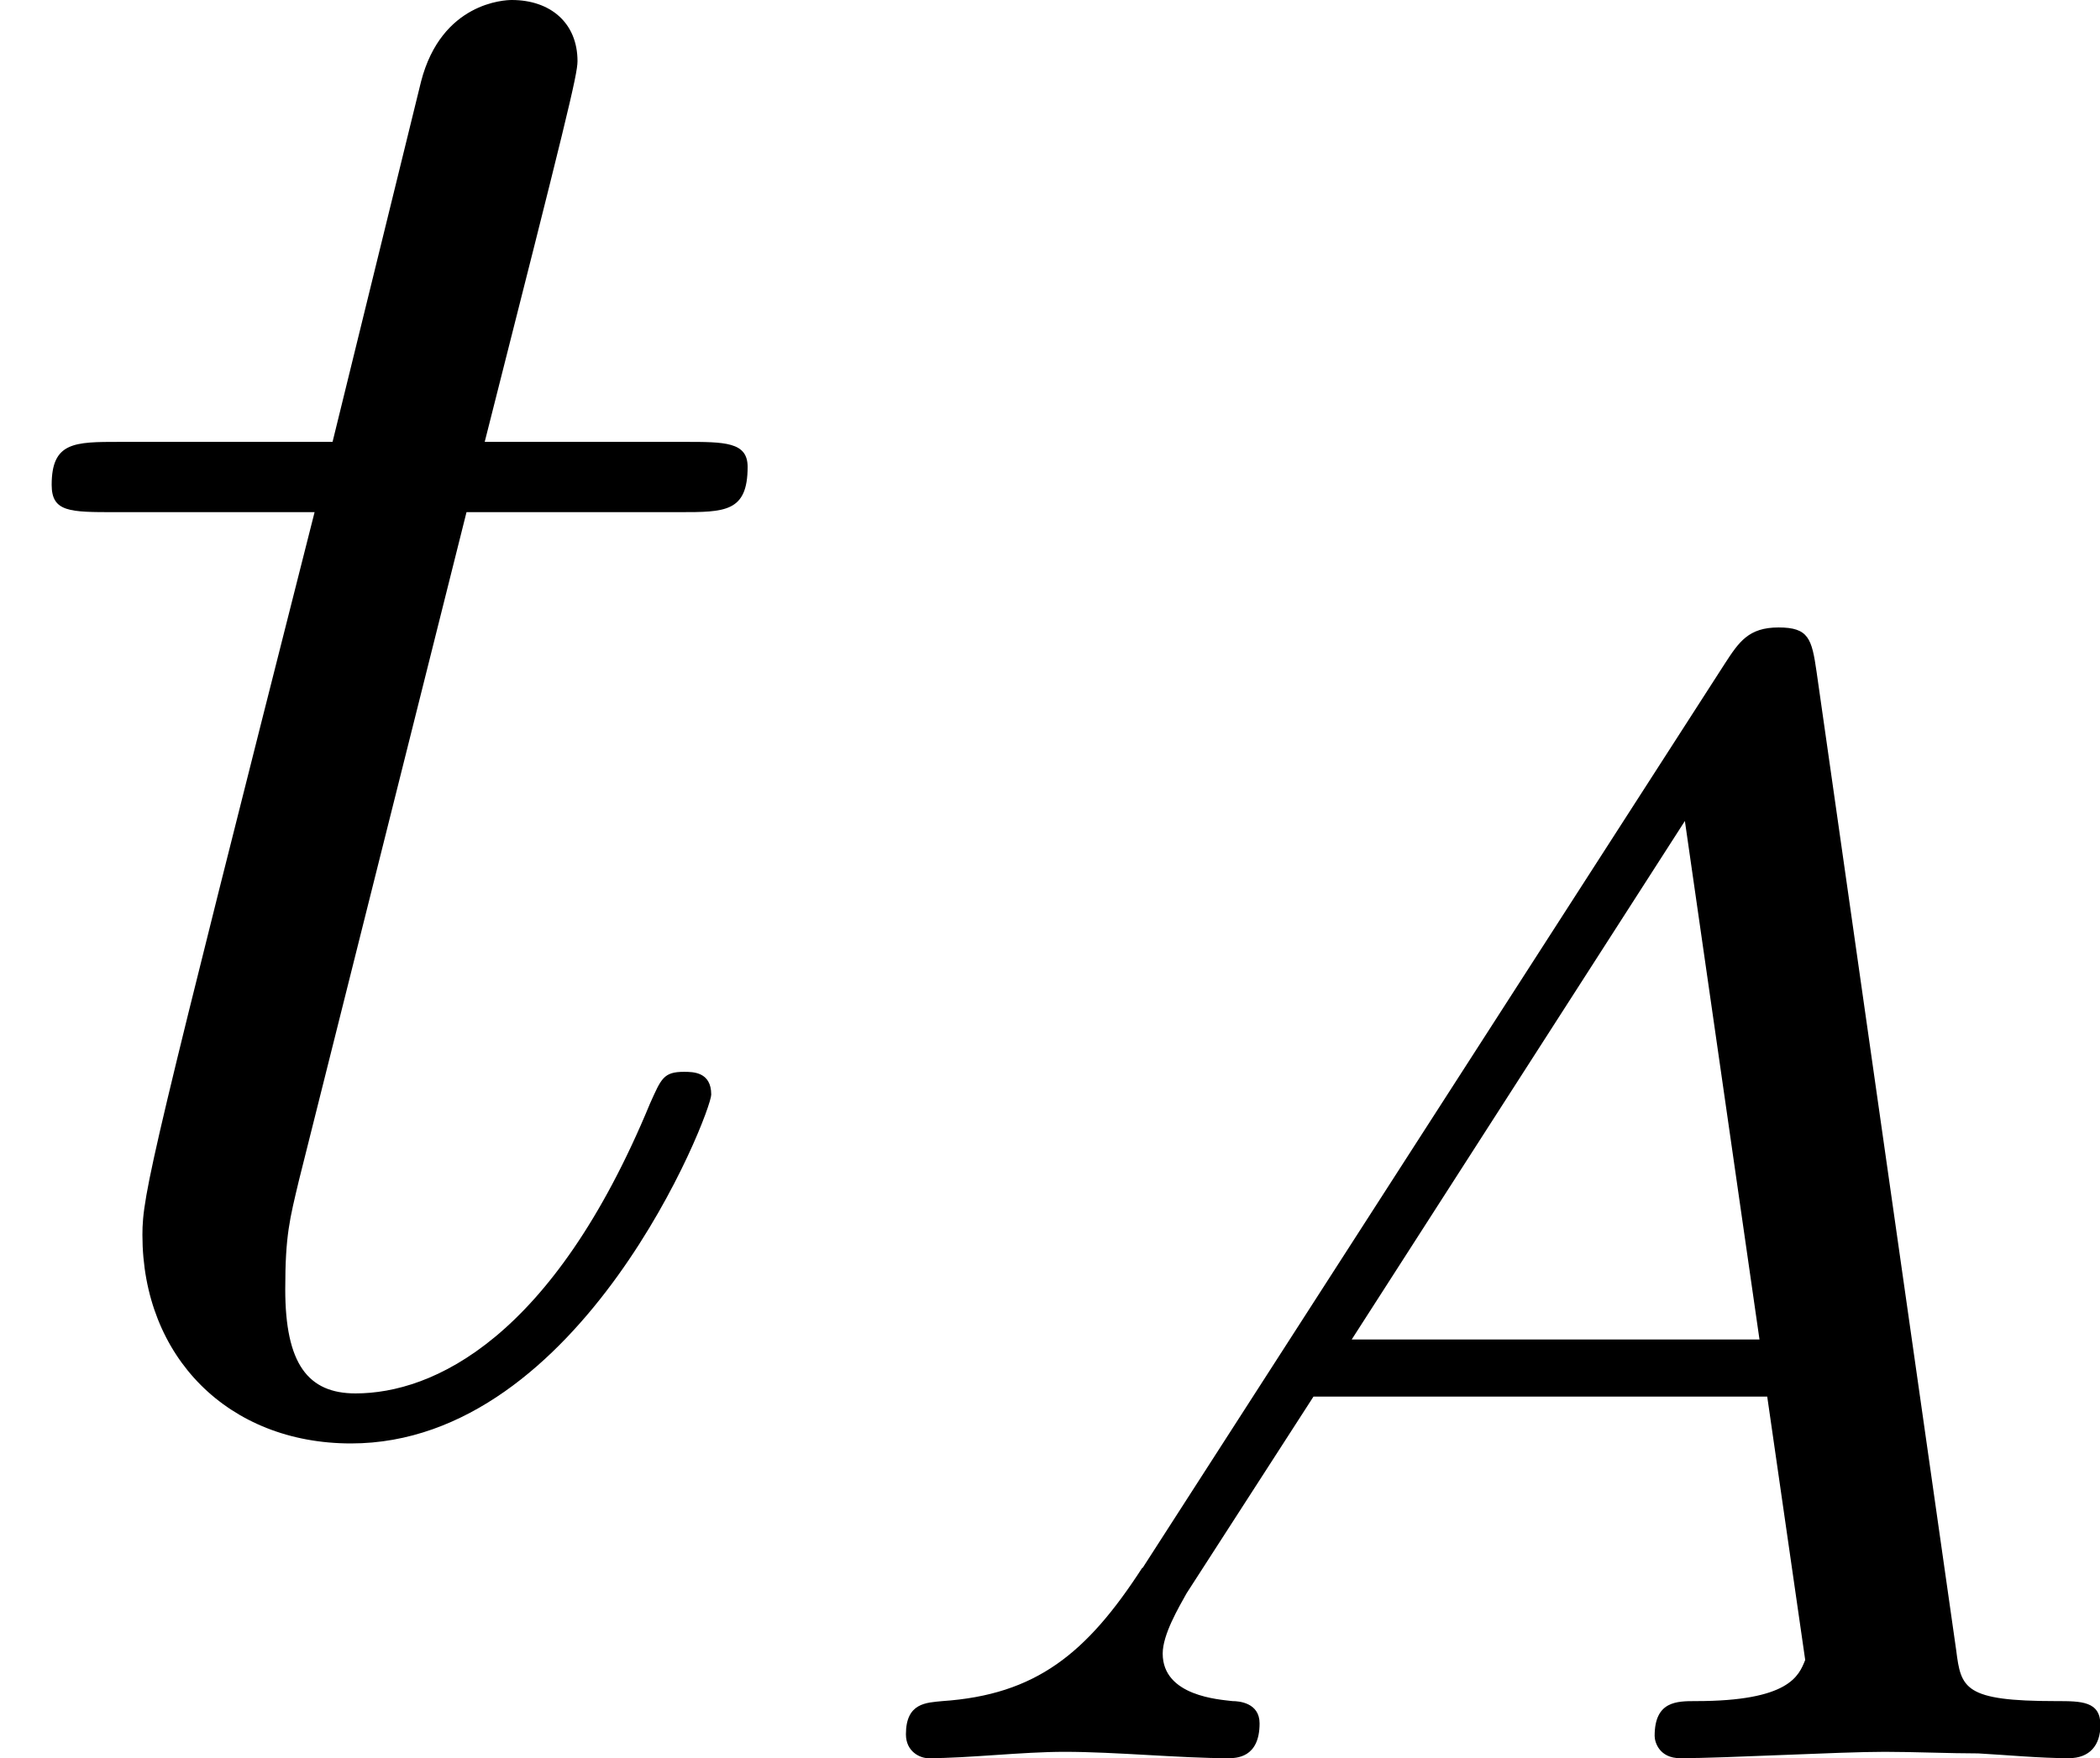
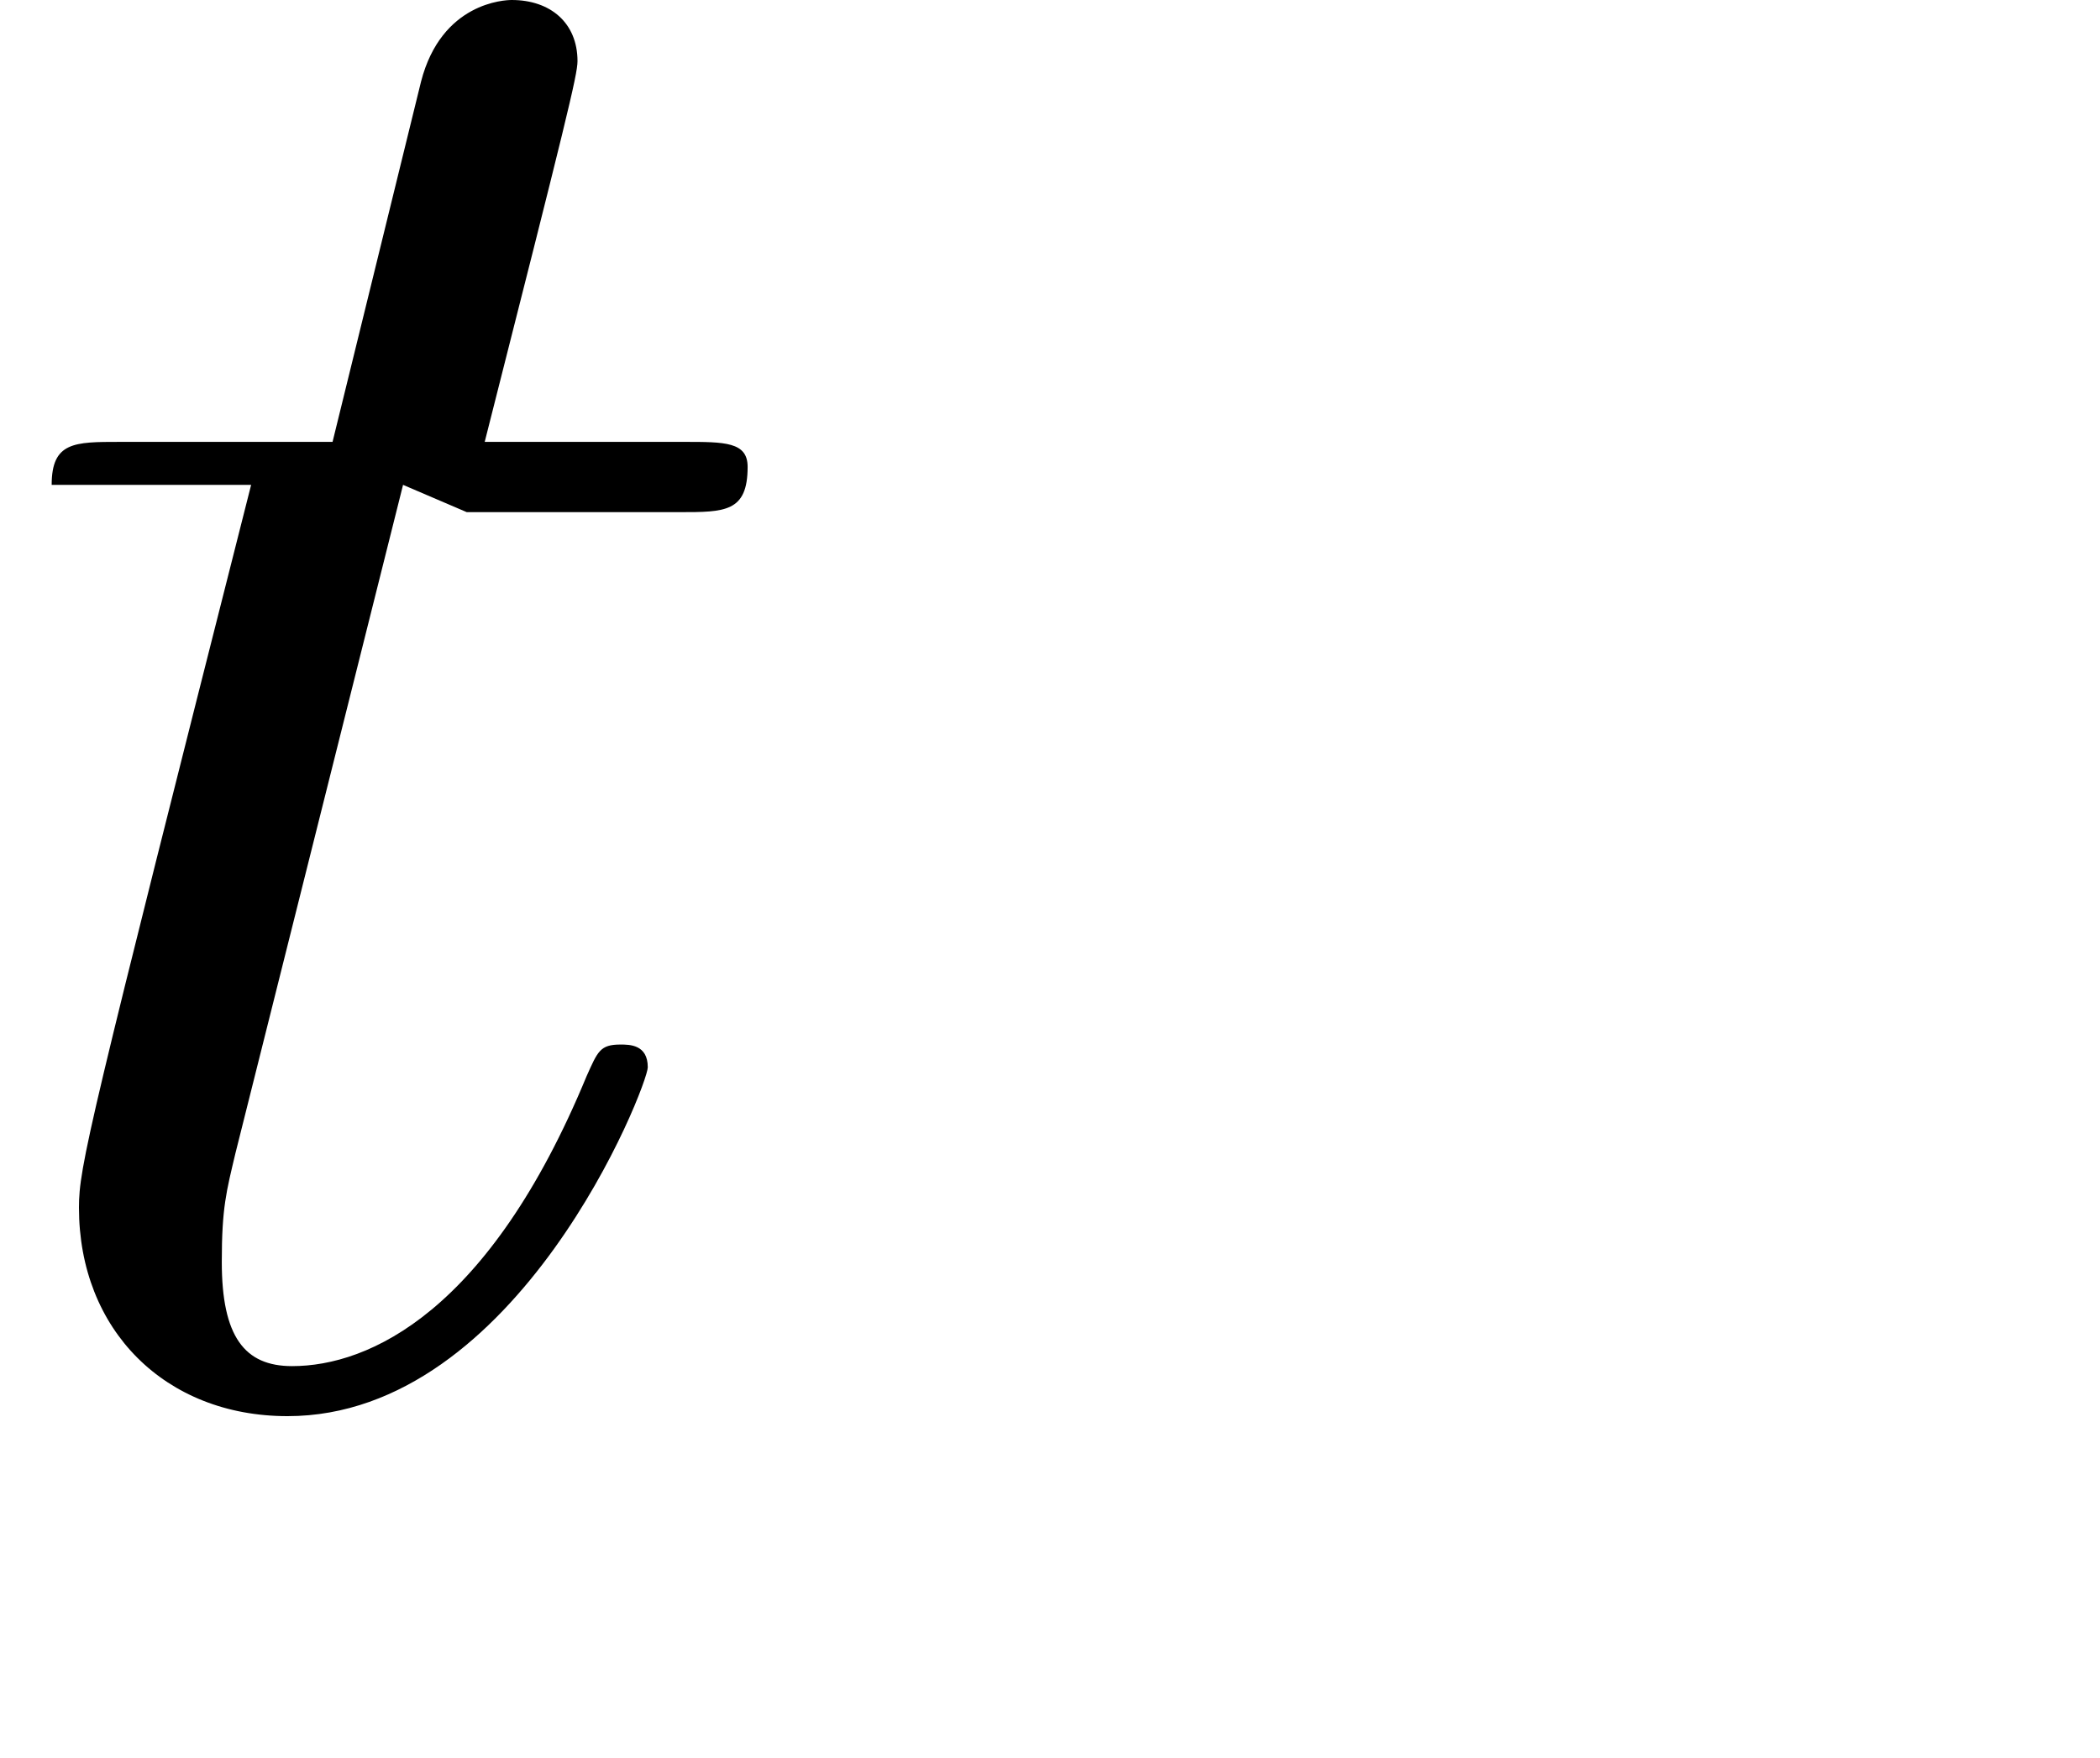
<svg xmlns="http://www.w3.org/2000/svg" xmlns:xlink="http://www.w3.org/1999/xlink" height="9.7pt" version="1.1" viewBox="61.768 56.528 9.233 7.731" width="11.585pt">
  <defs>
-     <path d="m2.052 -3.985h0.936c0.199 0 0.299 0 0.299 -0.199c0 -0.11 -0.1 -0.11 -0.279 -0.11h-0.877c0.359 -1.415 0.408 -1.614 0.408 -1.674c0 -0.169 -0.12 -0.269 -0.289 -0.269c-0.03 0 -0.309 0.01 -0.399 0.359l-0.389 1.584h-0.936c-0.199 0 -0.299 0 -0.299 0.189c0 0.12 0.08 0.12 0.279 0.12h0.877c-0.717 2.829 -0.757 2.999 -0.757 3.178c0 0.538 0.379 0.917 0.917 0.917c1.016 0 1.584 -1.455 1.584 -1.534c0 -0.1 -0.08 -0.1 -0.12 -0.1c-0.09 0 -0.1 0.03 -0.149 0.139c-0.428 1.036 -0.956 1.275 -1.295 1.275c-0.209 0 -0.309 -0.13 -0.309 -0.458c0 -0.239 0.02 -0.309 0.06 -0.478l0.737 -2.939z" id="g0-116" />
-     <path d="m1.437 -0.837c-0.244 0.377 -0.467 0.558 -0.879 0.586c-0.07 0.007 -0.16 0.007 -0.16 0.146c0 0.077 0.063 0.105 0.098 0.105c0.181 0 0.411 -0.028 0.6 -0.028c0.223 0 0.509 0.028 0.718 0.028c0.035 0 0.139 0 0.139 -0.153c0 -0.091 -0.091 -0.098 -0.119 -0.098c-0.056 -0.007 -0.307 -0.021 -0.307 -0.209c0 -0.084 0.07 -0.202 0.105 -0.265l0.558 -0.865h1.995l0.167 1.158c-0.028 0.07 -0.07 0.181 -0.481 0.181c-0.084 0 -0.181 0 -0.181 0.153c0 0.028 0.021 0.098 0.112 0.098c0.202 0 0.697 -0.028 0.9 -0.028c0.126 0 0.286 0.007 0.411 0.007c0.126 0.007 0.272 0.021 0.398 0.021c0.091 0 0.139 -0.056 0.139 -0.146c0 -0.105 -0.084 -0.105 -0.195 -0.105c-0.404 0 -0.418 -0.056 -0.439 -0.223l-0.614 -4.303c-0.021 -0.146 -0.035 -0.195 -0.167 -0.195s-0.174 0.063 -0.237 0.16l-2.559 3.975zm0.921 -1.004l1.465 -2.28l0.328 2.28h-1.792z" id="g1-65" />
+     <path d="m2.052 -3.985h0.936c0.199 0 0.299 0 0.299 -0.199c0 -0.11 -0.1 -0.11 -0.279 -0.11h-0.877c0.359 -1.415 0.408 -1.614 0.408 -1.674c0 -0.169 -0.12 -0.269 -0.289 -0.269c-0.03 0 -0.309 0.01 -0.399 0.359l-0.389 1.584h-0.936c-0.199 0 -0.299 0 -0.299 0.189h0.877c-0.717 2.829 -0.757 2.999 -0.757 3.178c0 0.538 0.379 0.917 0.917 0.917c1.016 0 1.584 -1.455 1.584 -1.534c0 -0.1 -0.08 -0.1 -0.12 -0.1c-0.09 0 -0.1 0.03 -0.149 0.139c-0.428 1.036 -0.956 1.275 -1.295 1.275c-0.209 0 -0.309 -0.13 -0.309 -0.458c0 -0.239 0.02 -0.309 0.06 -0.478l0.737 -2.939z" id="g0-116" />
  </defs>
  <g id="page1">
    <use x="61.768" xlink:href="#g0-116" y="62.765" />
    <use x="65.353" xlink:href="#g1-65" y="64.259" />
  </g>
</svg>